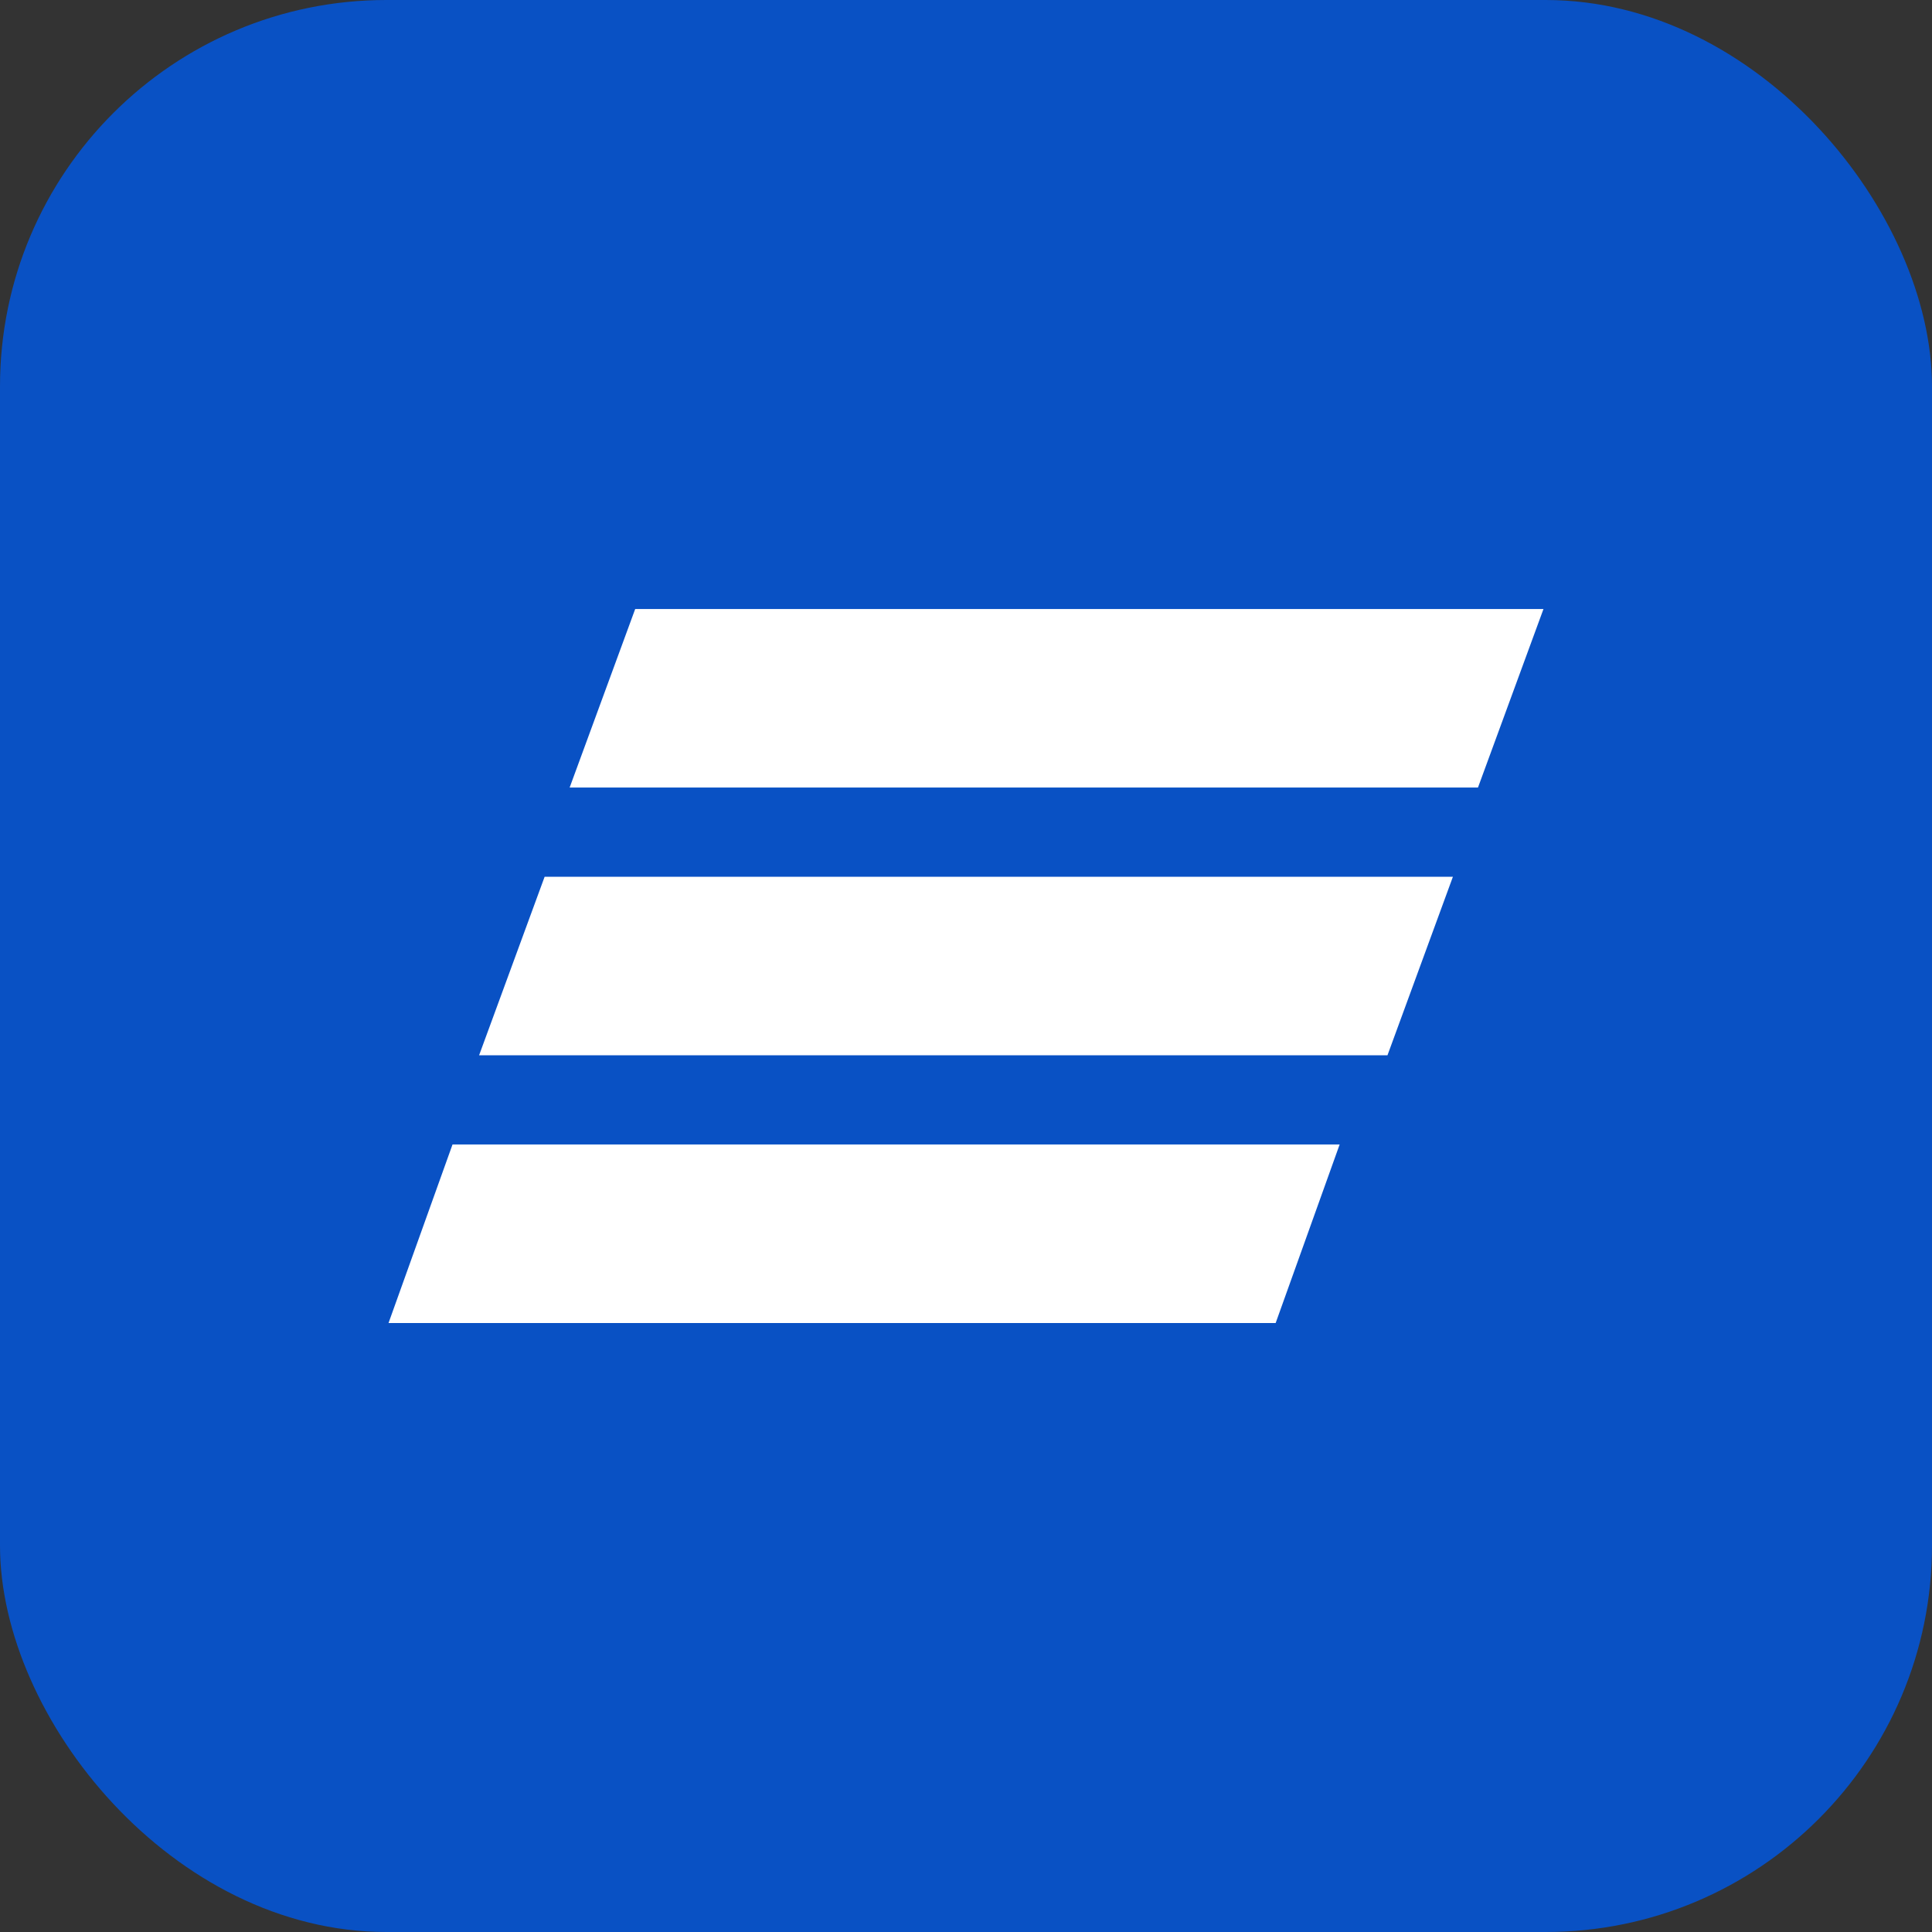
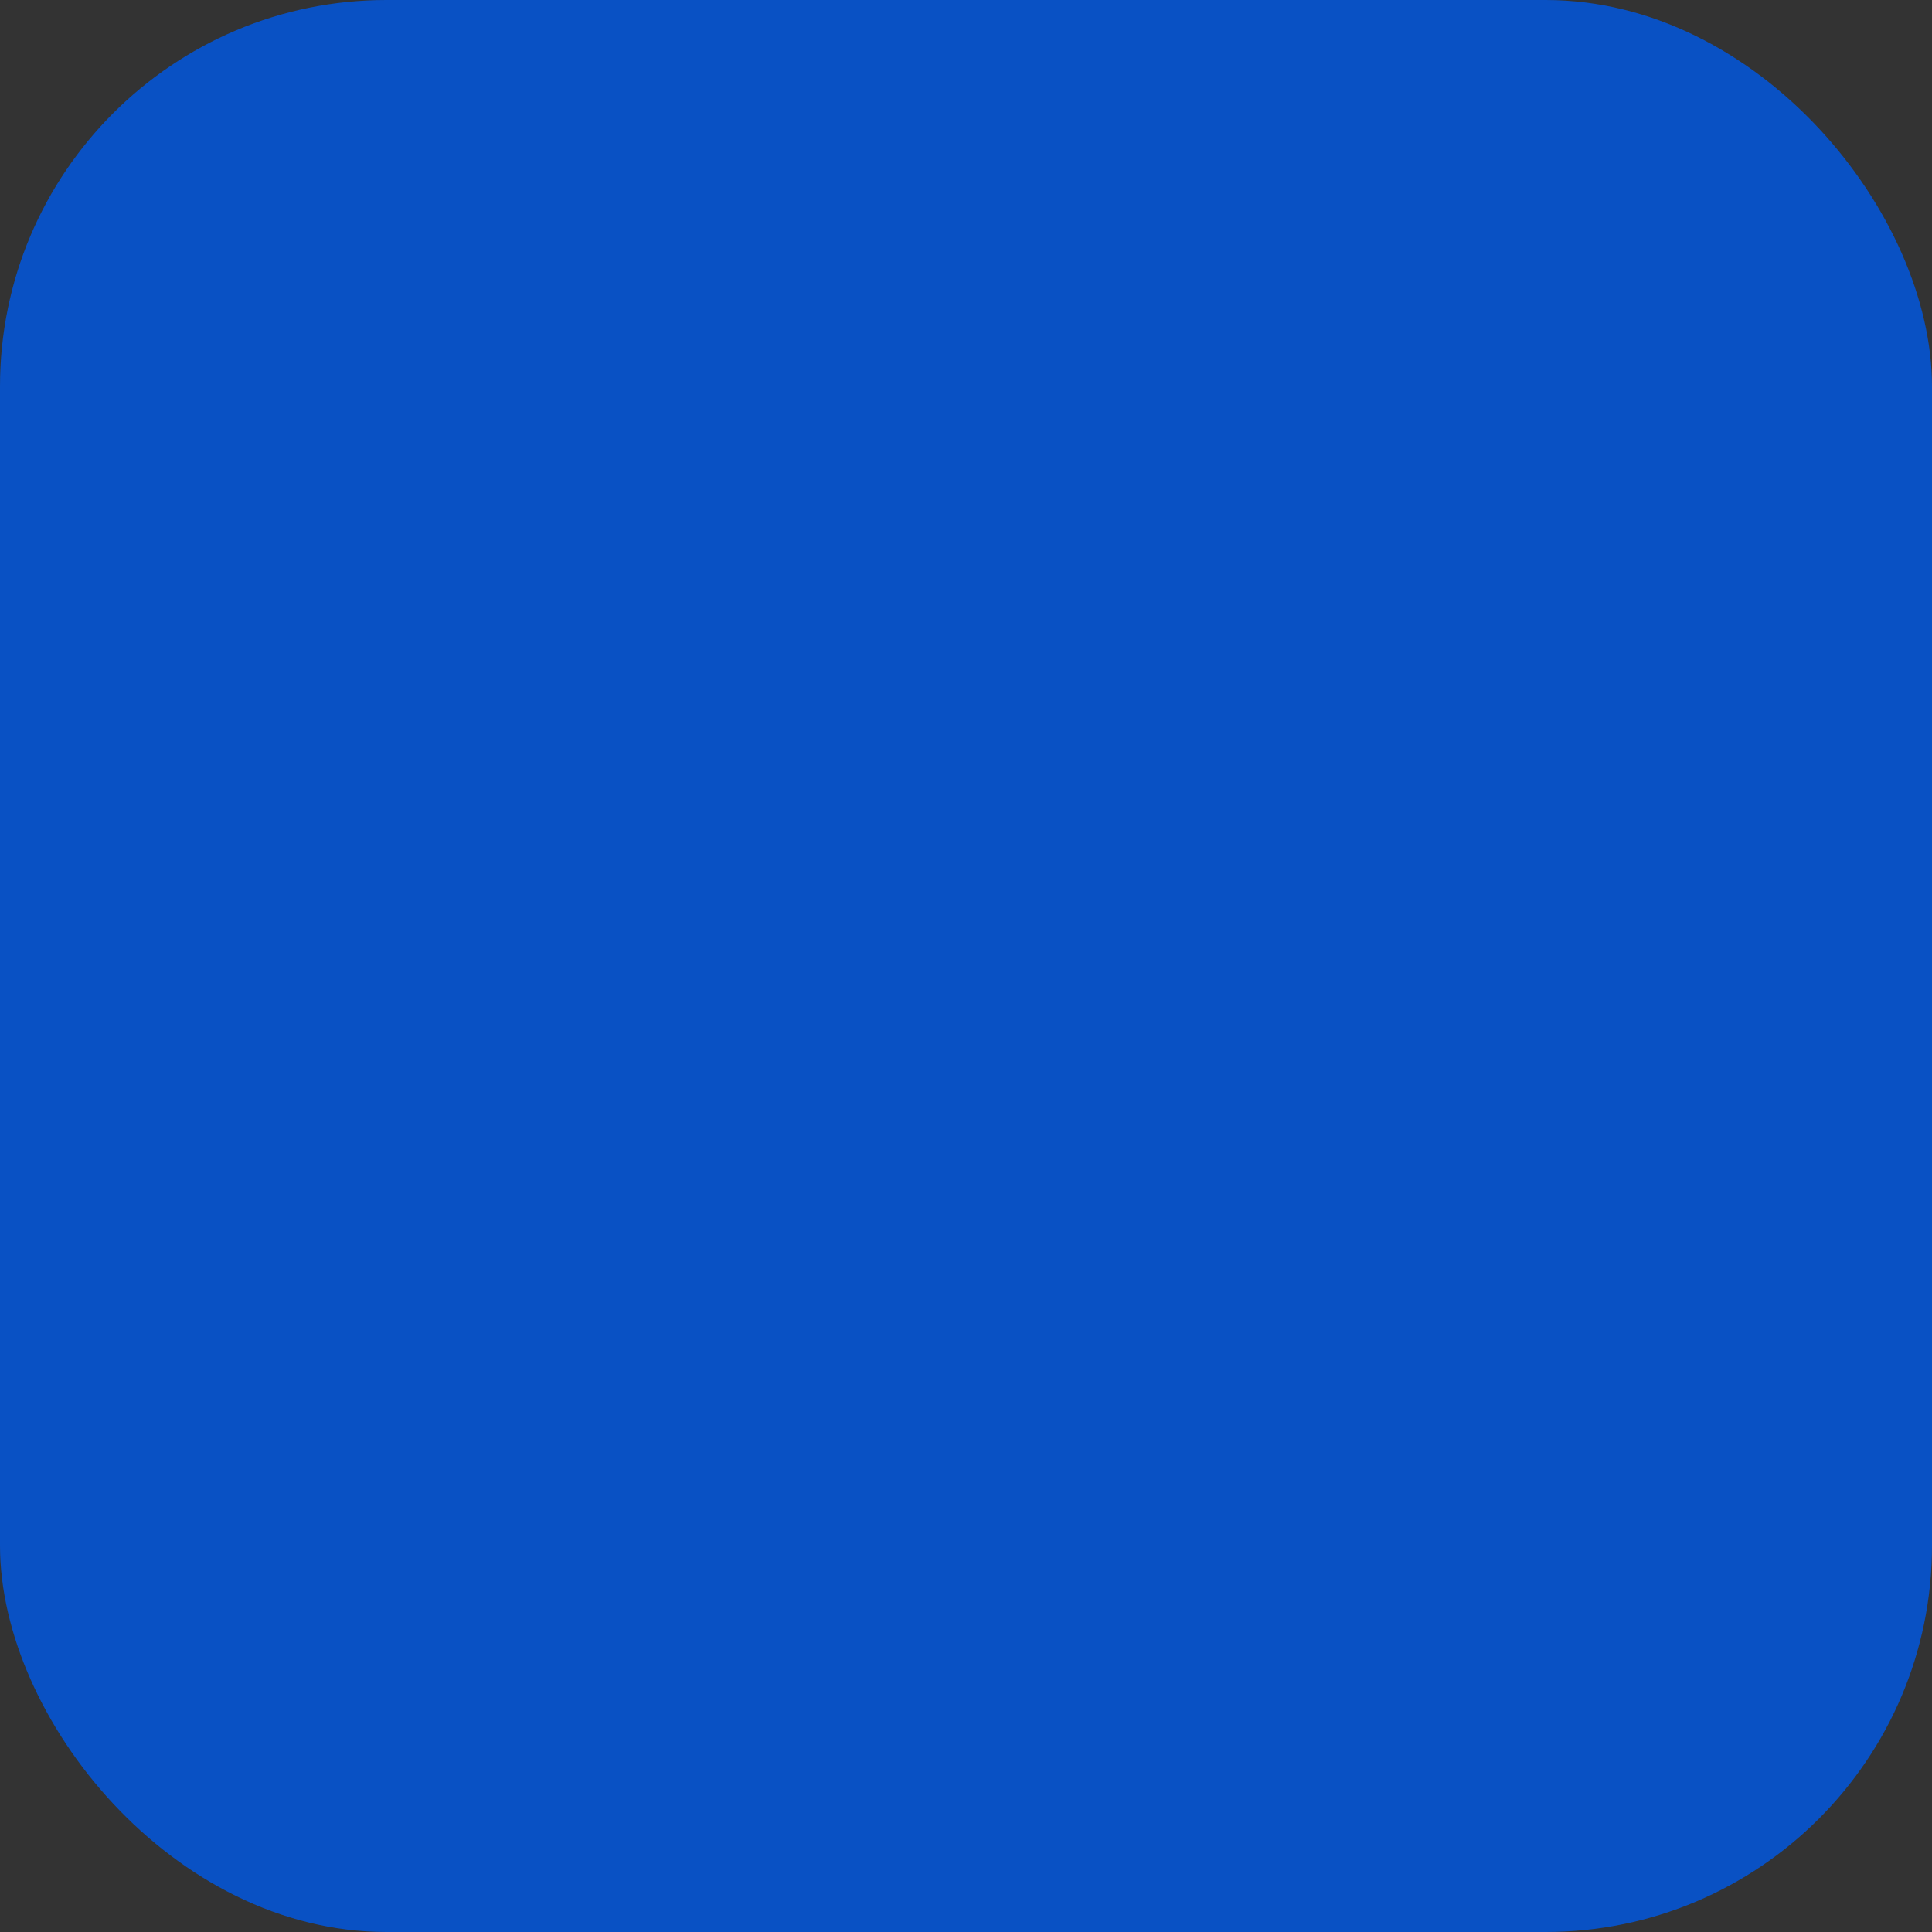
<svg xmlns="http://www.w3.org/2000/svg" width="40" height="40" viewBox="0 0 40 40" fill="none">
  <rect x="0" y="0" width="40" height="40" fill="#333333" stroke="none" />
  <g clip-path="url(#clip0_1784_5480)">
    <rect width="40" height="40" fill="#0951C4" />
-     <path d="M27.736 23.695L26.411 27.392H8.044L9.369 23.695H27.736ZM28.726 21.849H9.919L11.276 18.152H30.081L28.726 21.849ZM30.6 16.305H11.794L13.151 12.609H31.956L30.6 16.305Z" fill="white" />
  </g>
  <defs>
    <clipPath id="clip0_1784_5480">
      <rect width="40" height="40" rx="8" fill="white" />
    </clipPath>
  </defs>
</svg>